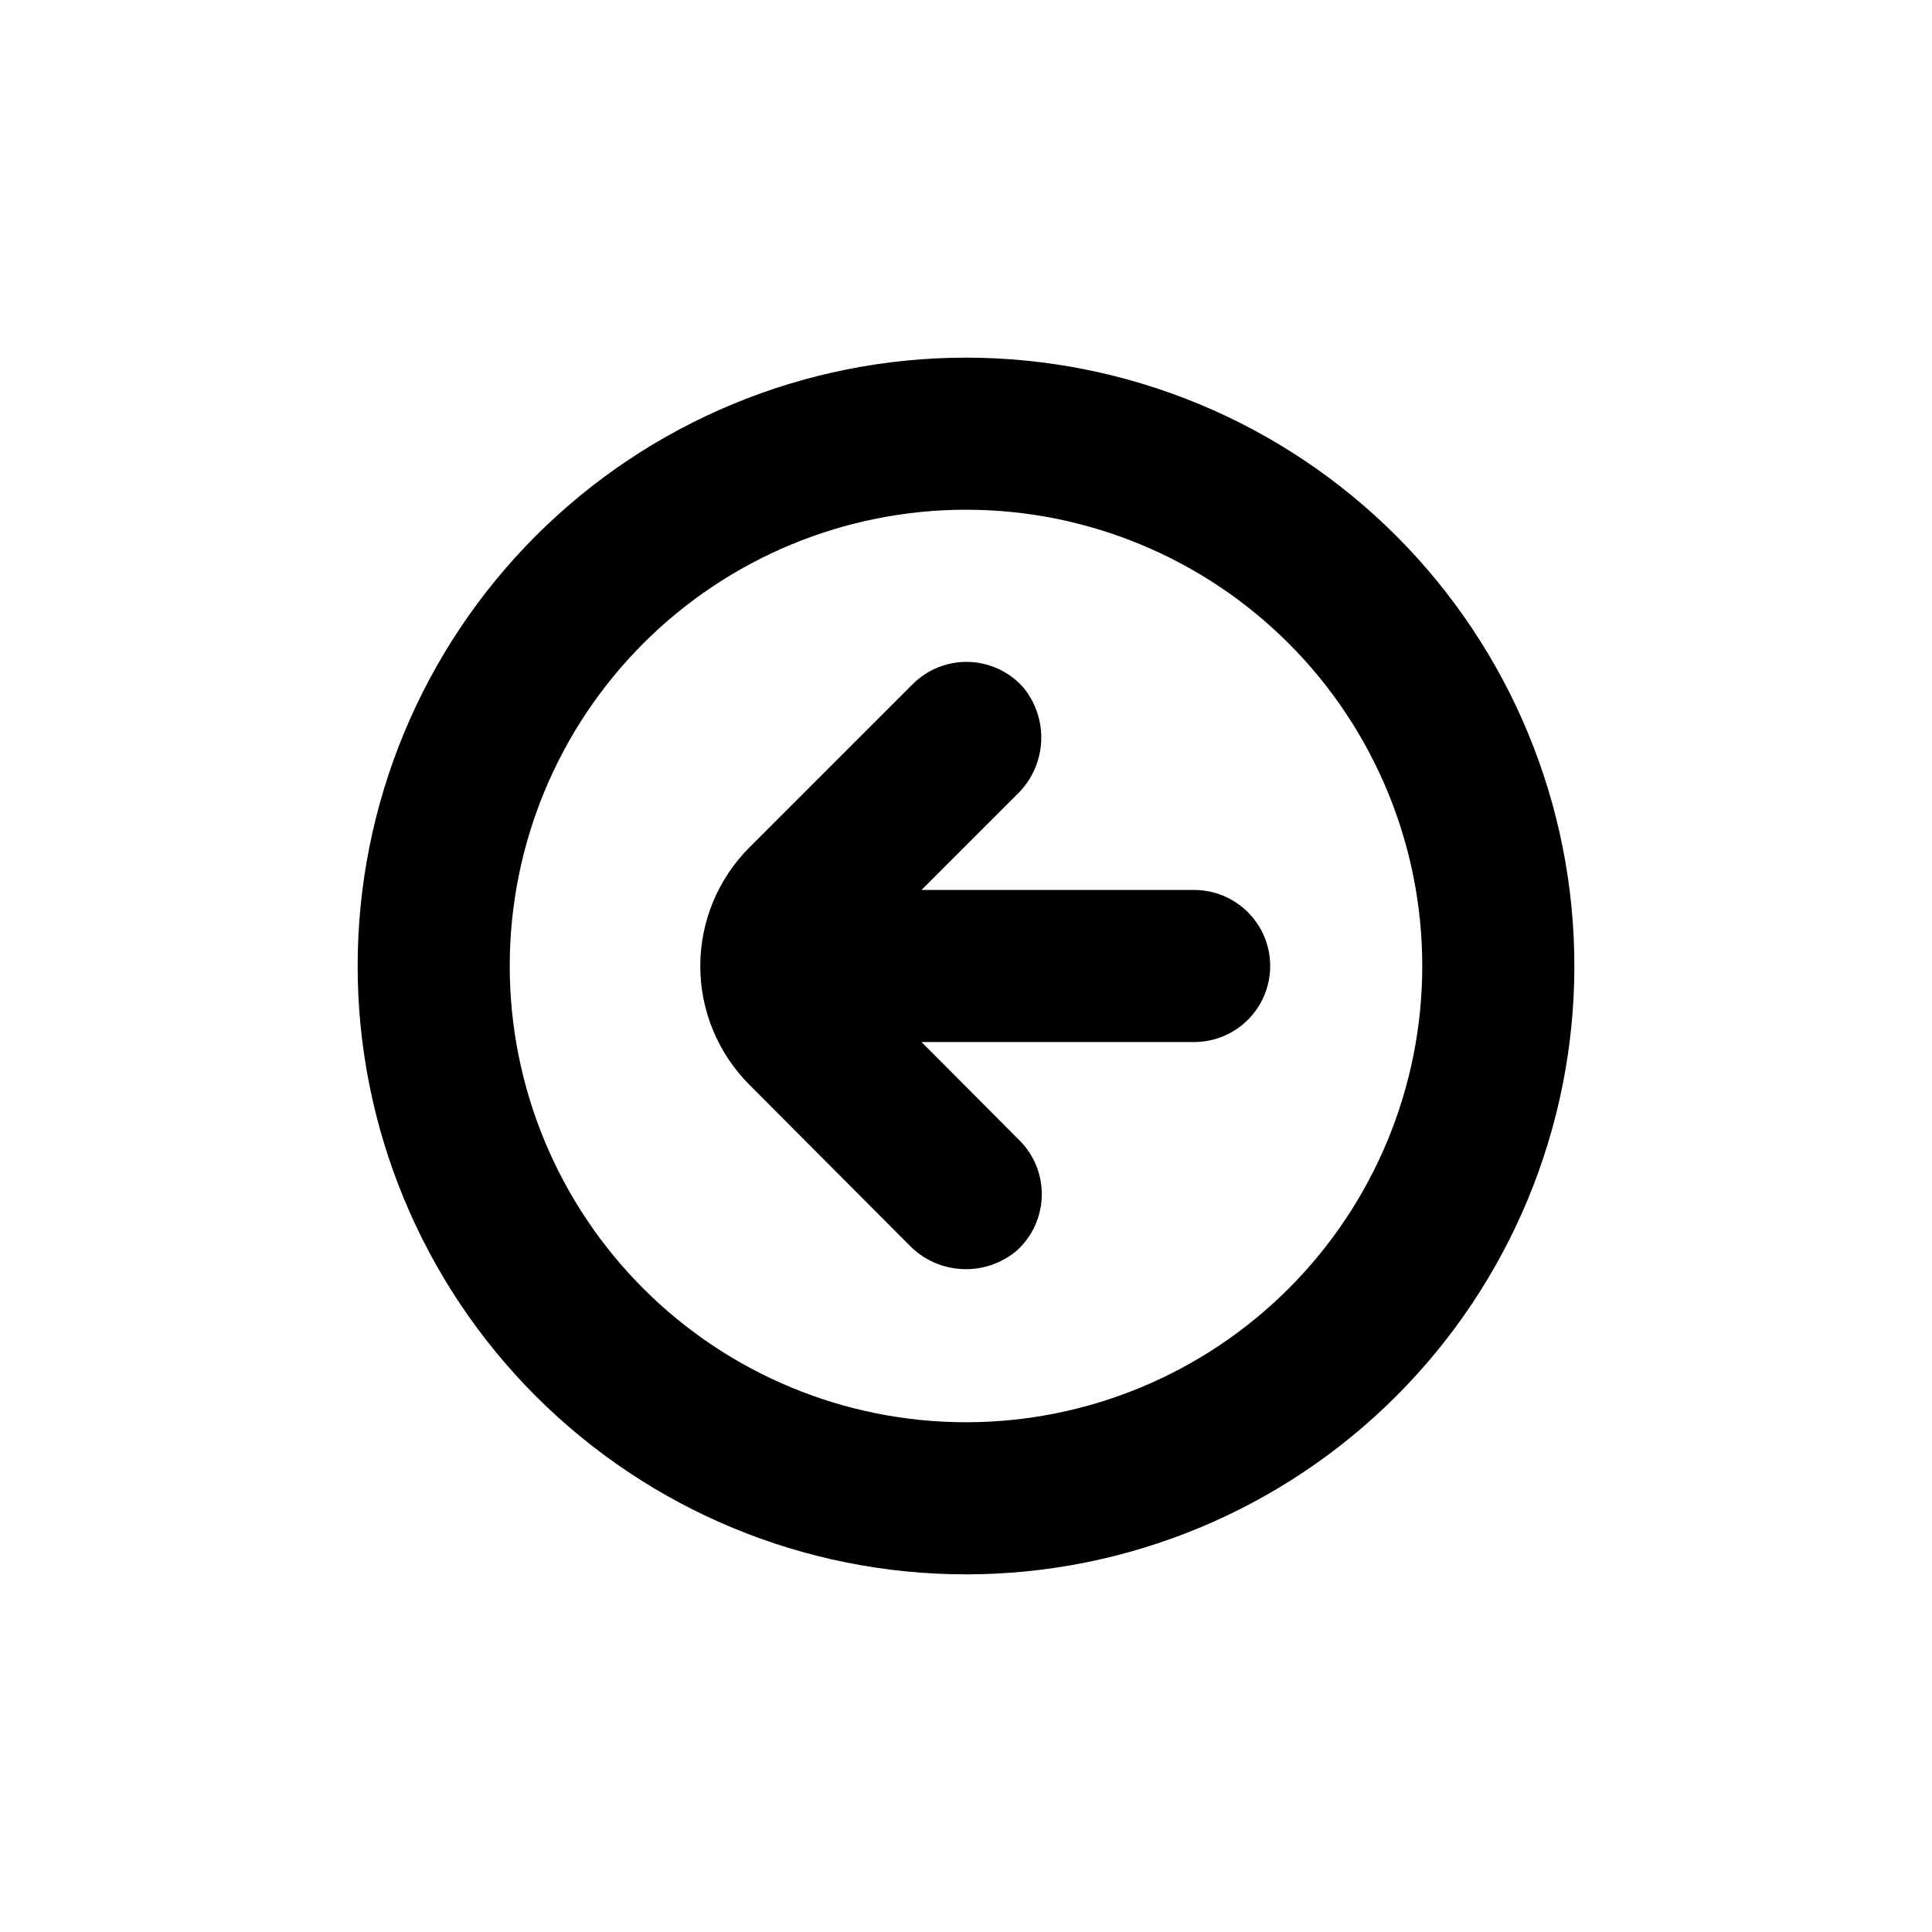
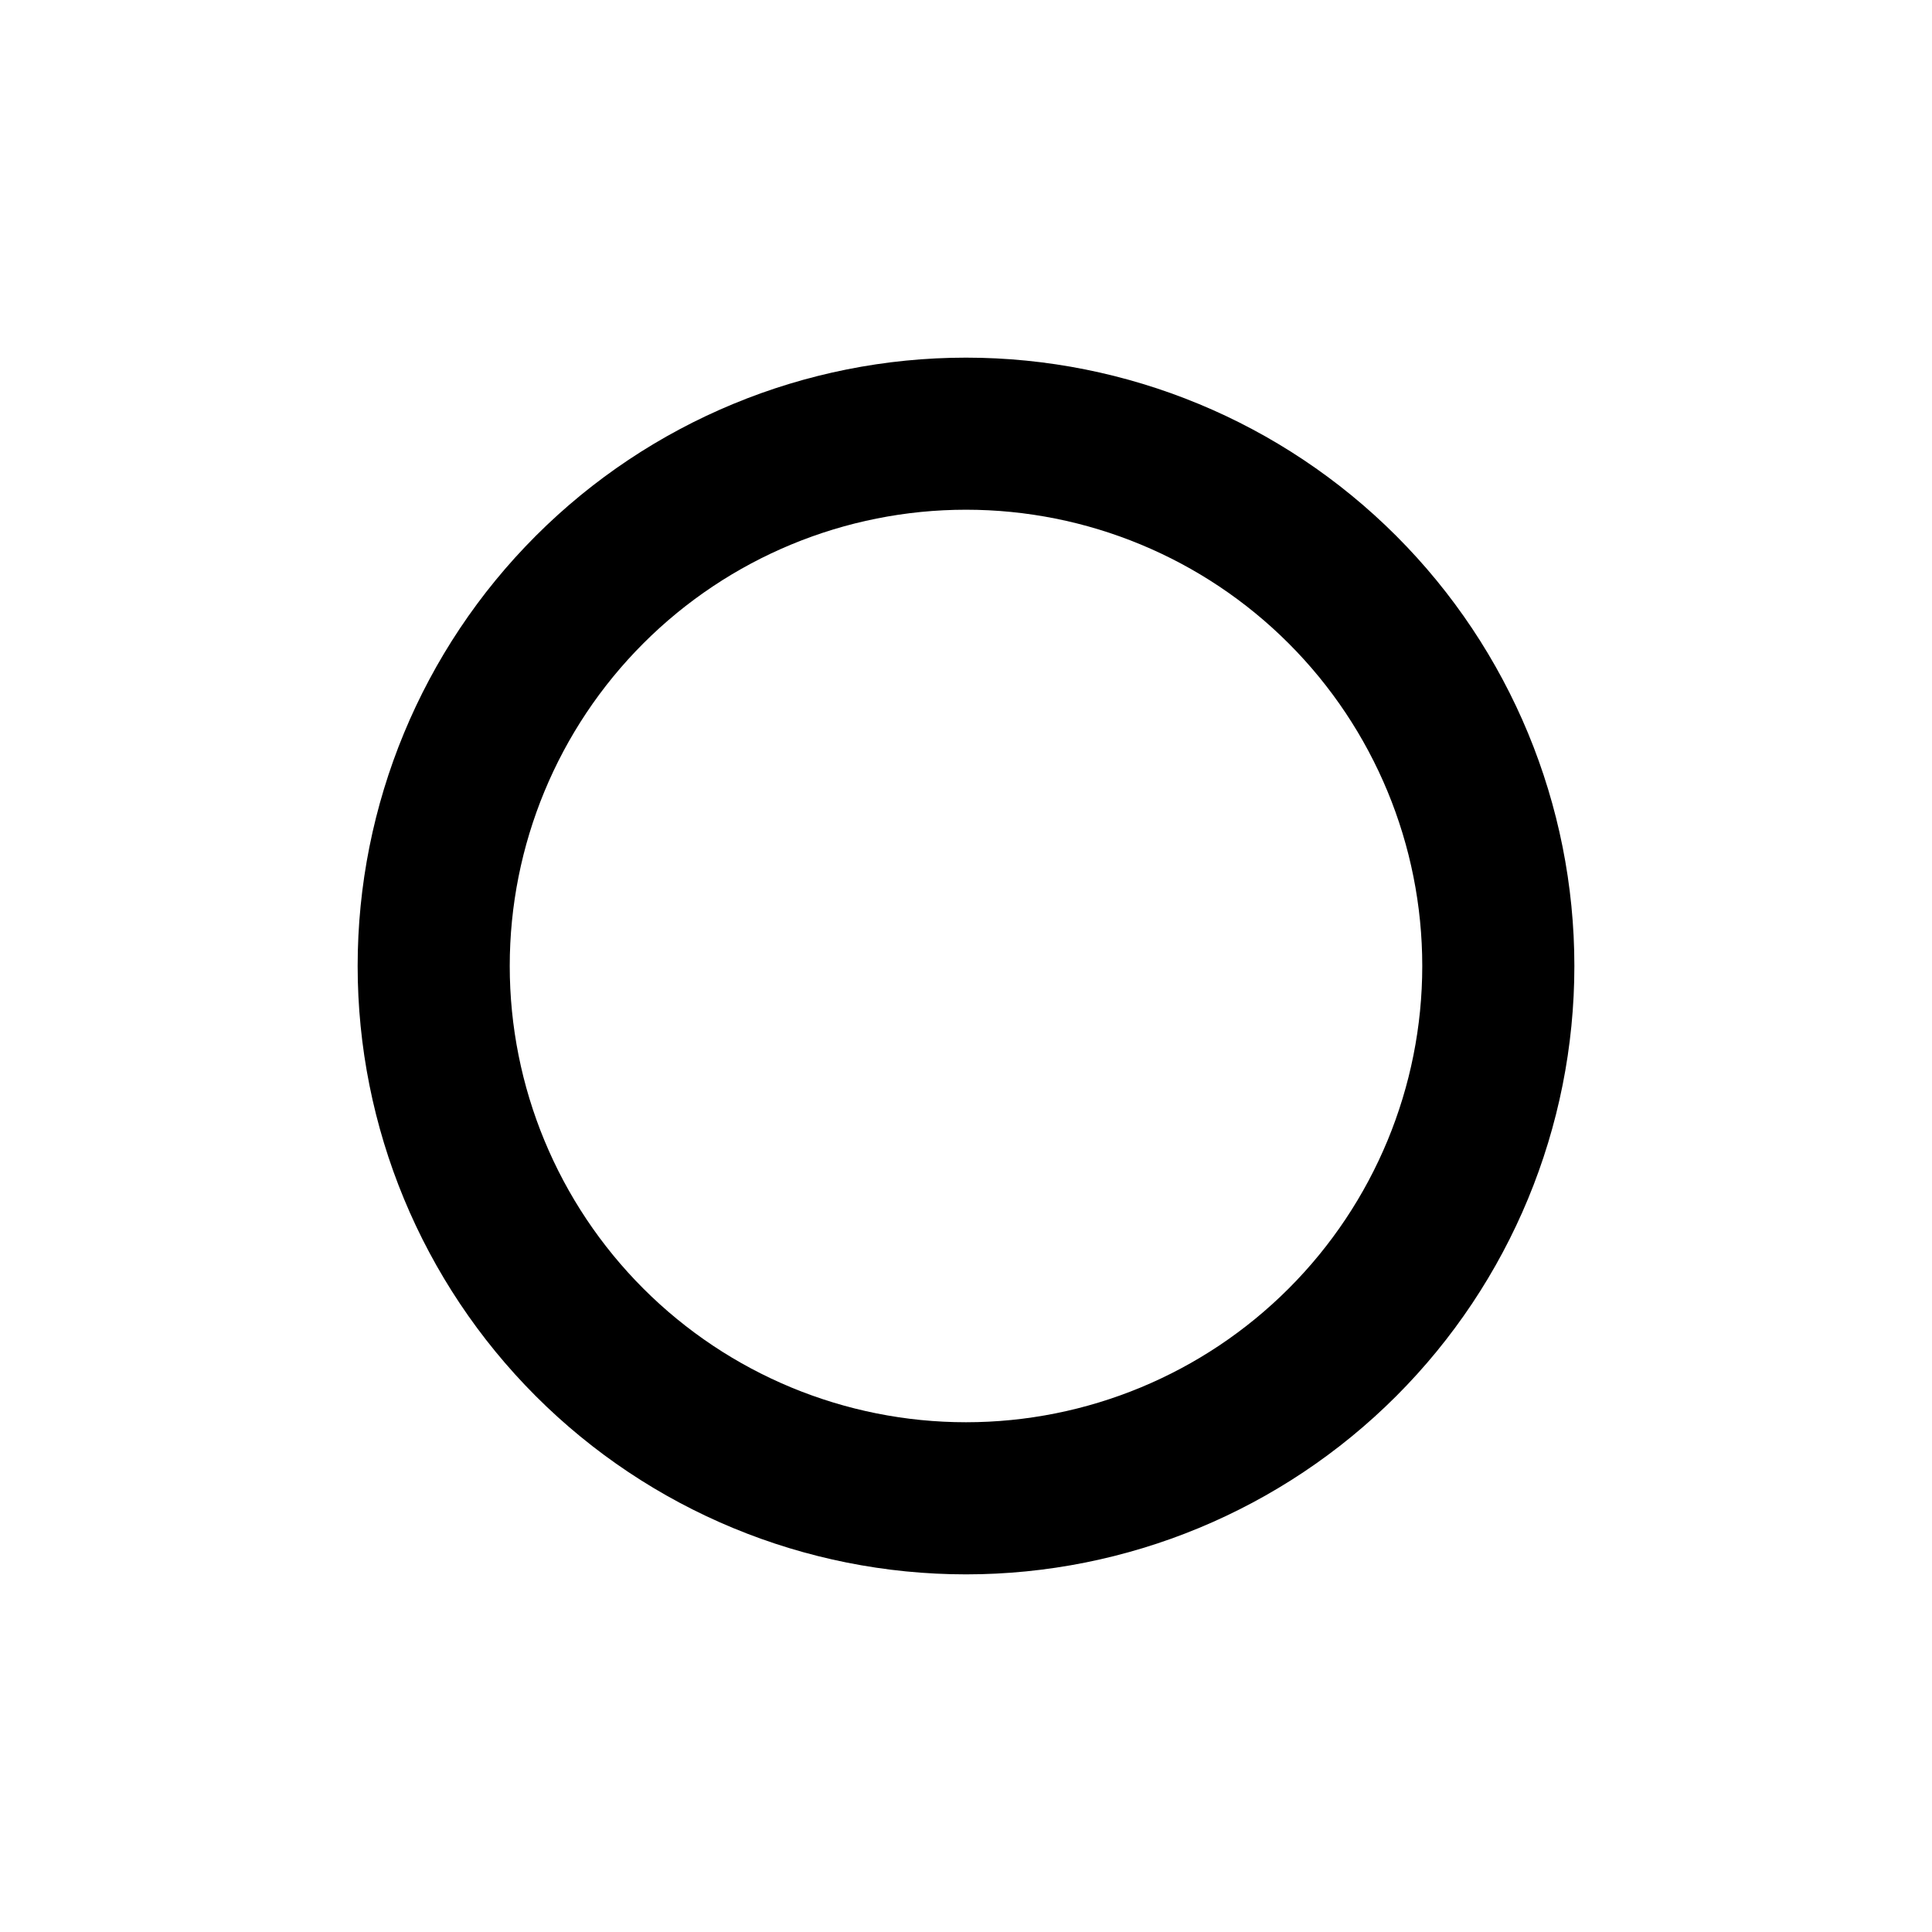
<svg xmlns="http://www.w3.org/2000/svg" fill="#000000" width="800px" height="800px" version="1.1" viewBox="144 144 512 512">
  <g>
    <path d="m400 238.78c-42.758 0-83.766 16.984-114 47.219s-47.219 71.242-47.219 114 16.984 83.762 47.219 114 71.242 47.223 114 47.223 83.762-16.988 114-47.223 47.223-71.238 47.223-114-16.988-83.766-47.223-114-71.238-47.219-114-47.219zm0 282.13c-32.07 0-62.824-12.742-85.5-35.418-22.676-22.676-35.414-53.43-35.414-85.496 0-32.07 12.738-62.824 35.414-85.5s53.43-35.414 85.5-35.414c32.066 0 62.82 12.738 85.496 35.414 22.676 22.676 35.418 53.43 35.418 85.5 0 32.066-12.742 62.82-35.418 85.496-22.676 22.676-53.43 35.418-85.496 35.418z" />
-     <path d="m460.46 379.85h-72.246l25.191-25.191h-0.004c3.863-3.652 6.191-8.637 6.512-13.945 0.316-5.305-1.398-10.535-4.797-14.621-3.695-4.113-8.914-6.527-14.438-6.68-5.523-0.152-10.871 1.973-14.785 5.875l-43.277 43.277c-8.344 8.34-13.035 19.66-13.035 31.461 0 11.801 4.691 23.121 13.035 31.465l42.27 42.418c3.672 3.828 8.656 6.117 13.949 6.41 5.297 0.289 10.504-1.445 14.566-4.848 4.113-3.691 6.527-8.914 6.68-14.438s-1.969-10.867-5.871-14.781l-25.996-26.098h72.246c5.344 0 10.469-2.125 14.25-5.902 3.777-3.781 5.902-8.906 5.902-14.25 0-5.348-2.125-10.473-5.902-14.25-3.781-3.781-8.906-5.902-14.25-5.902z" />
  </g>
</svg>